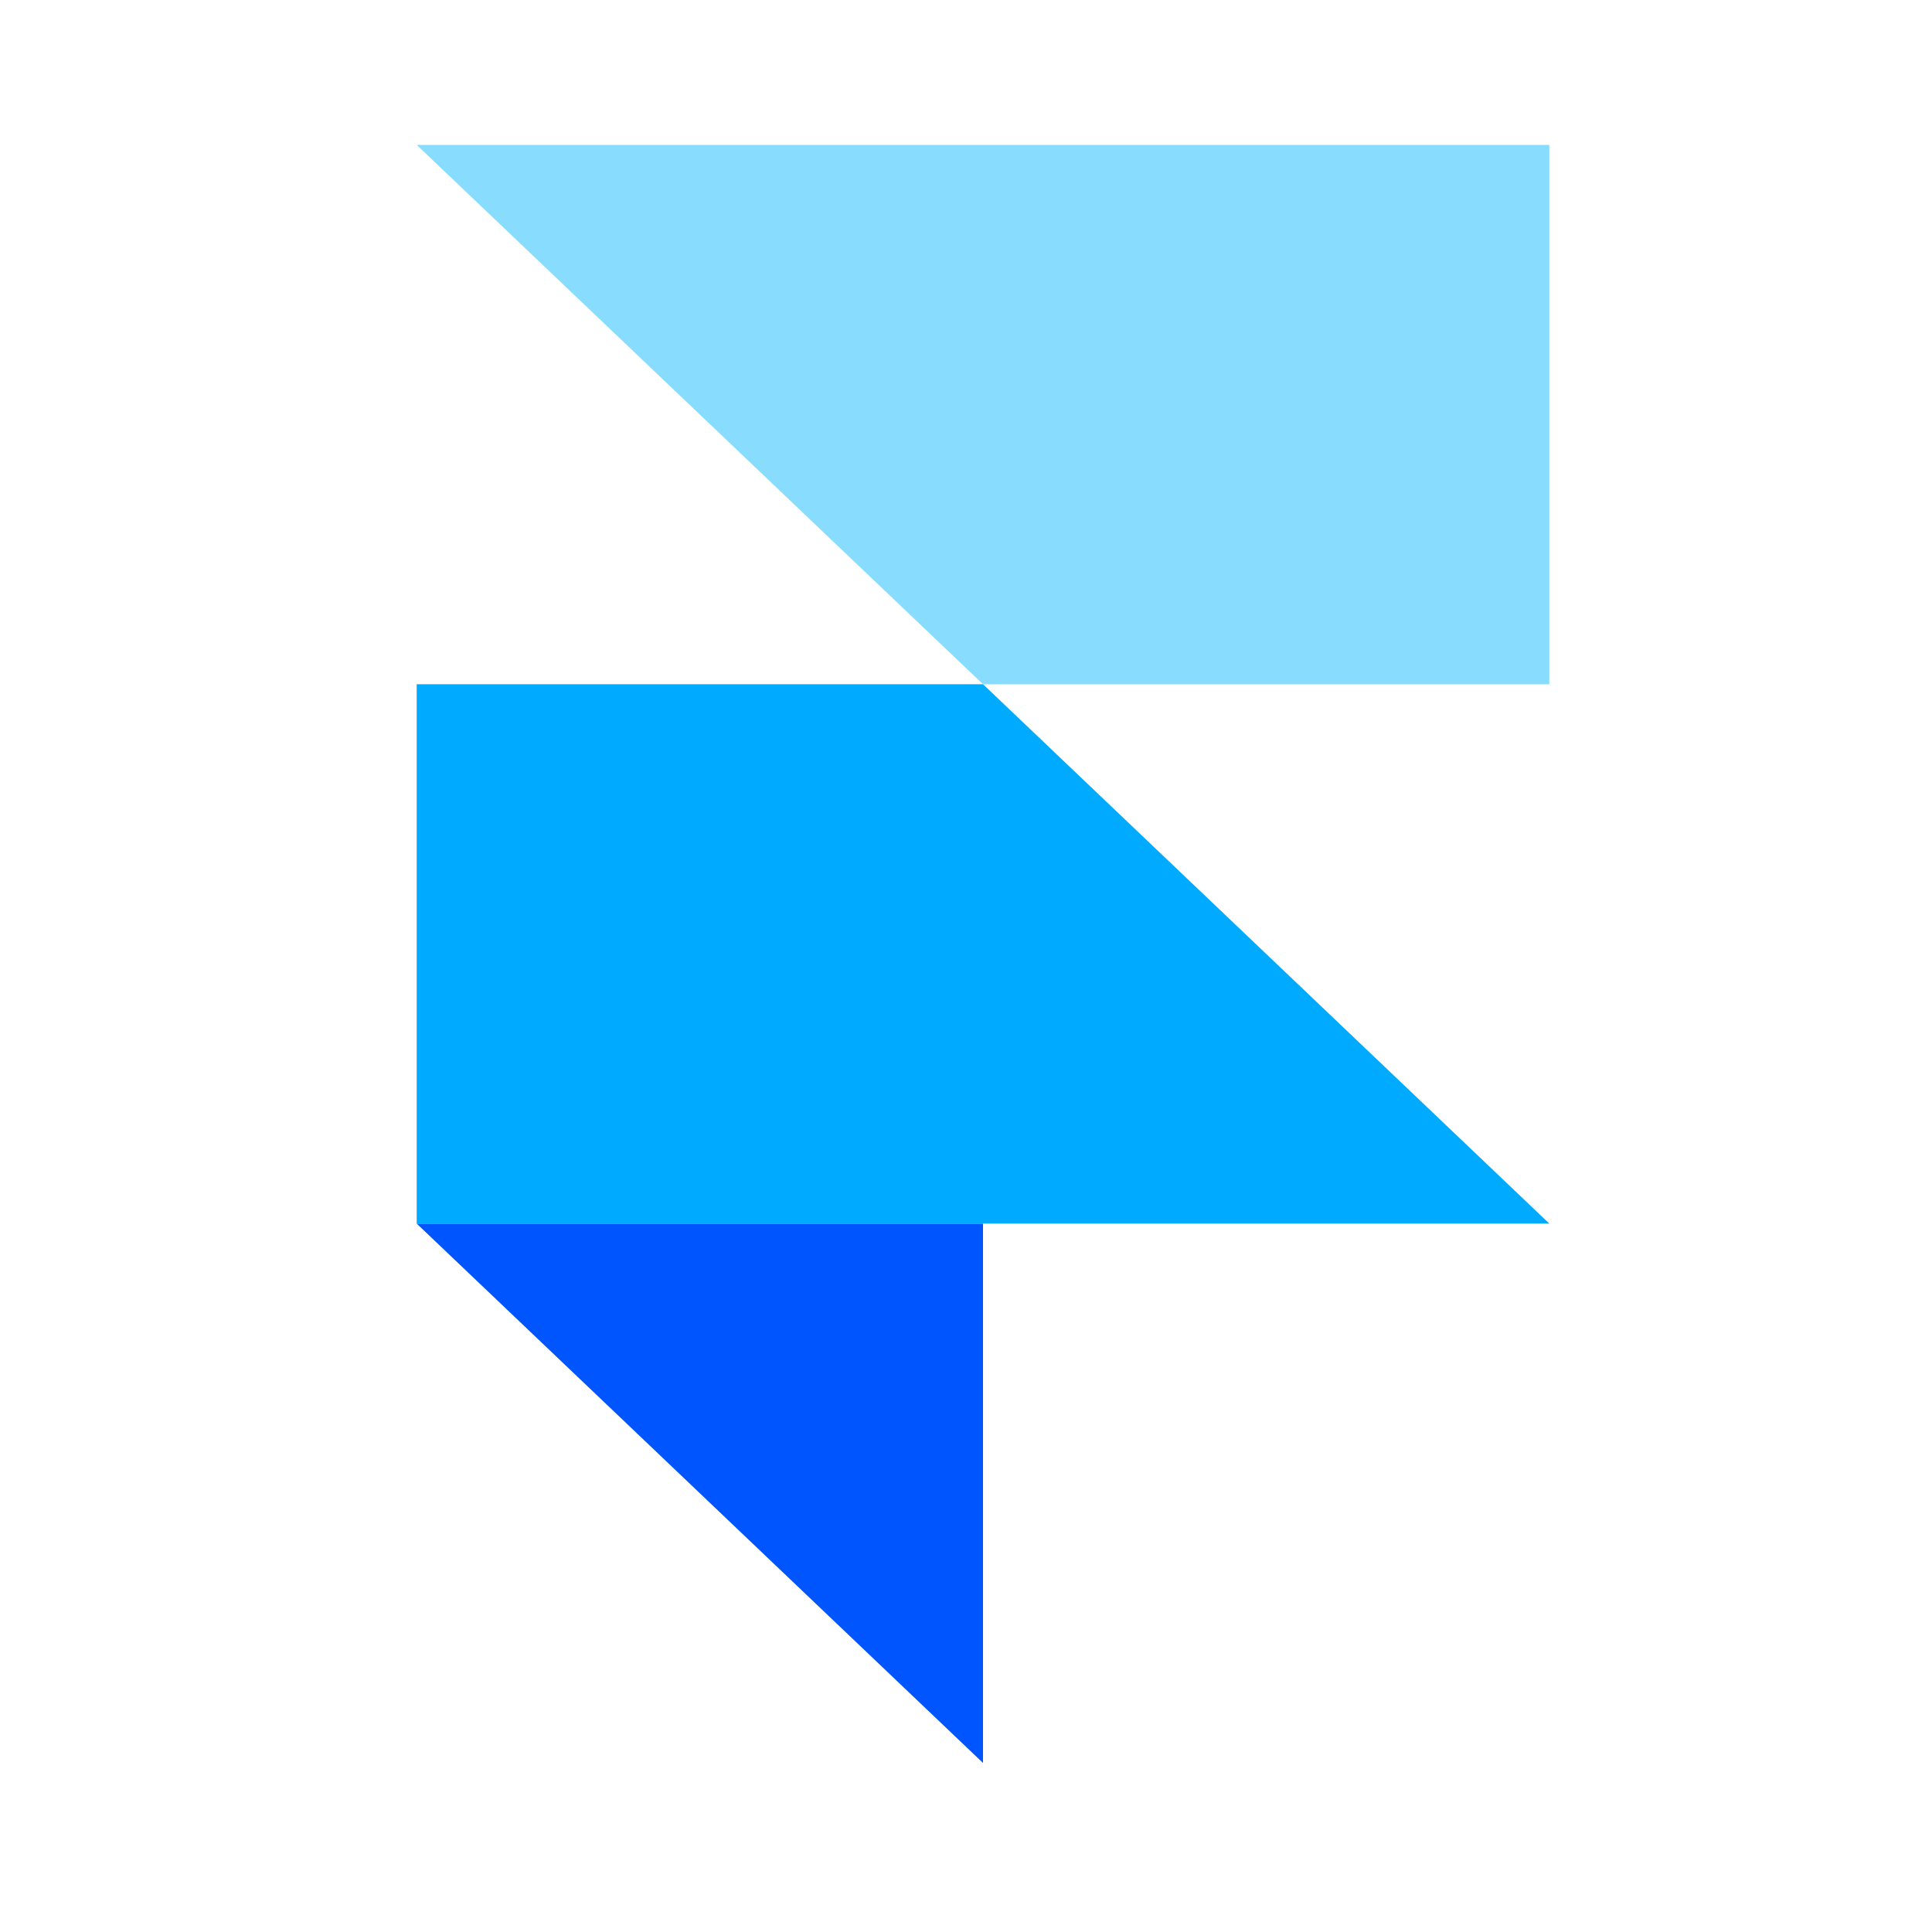
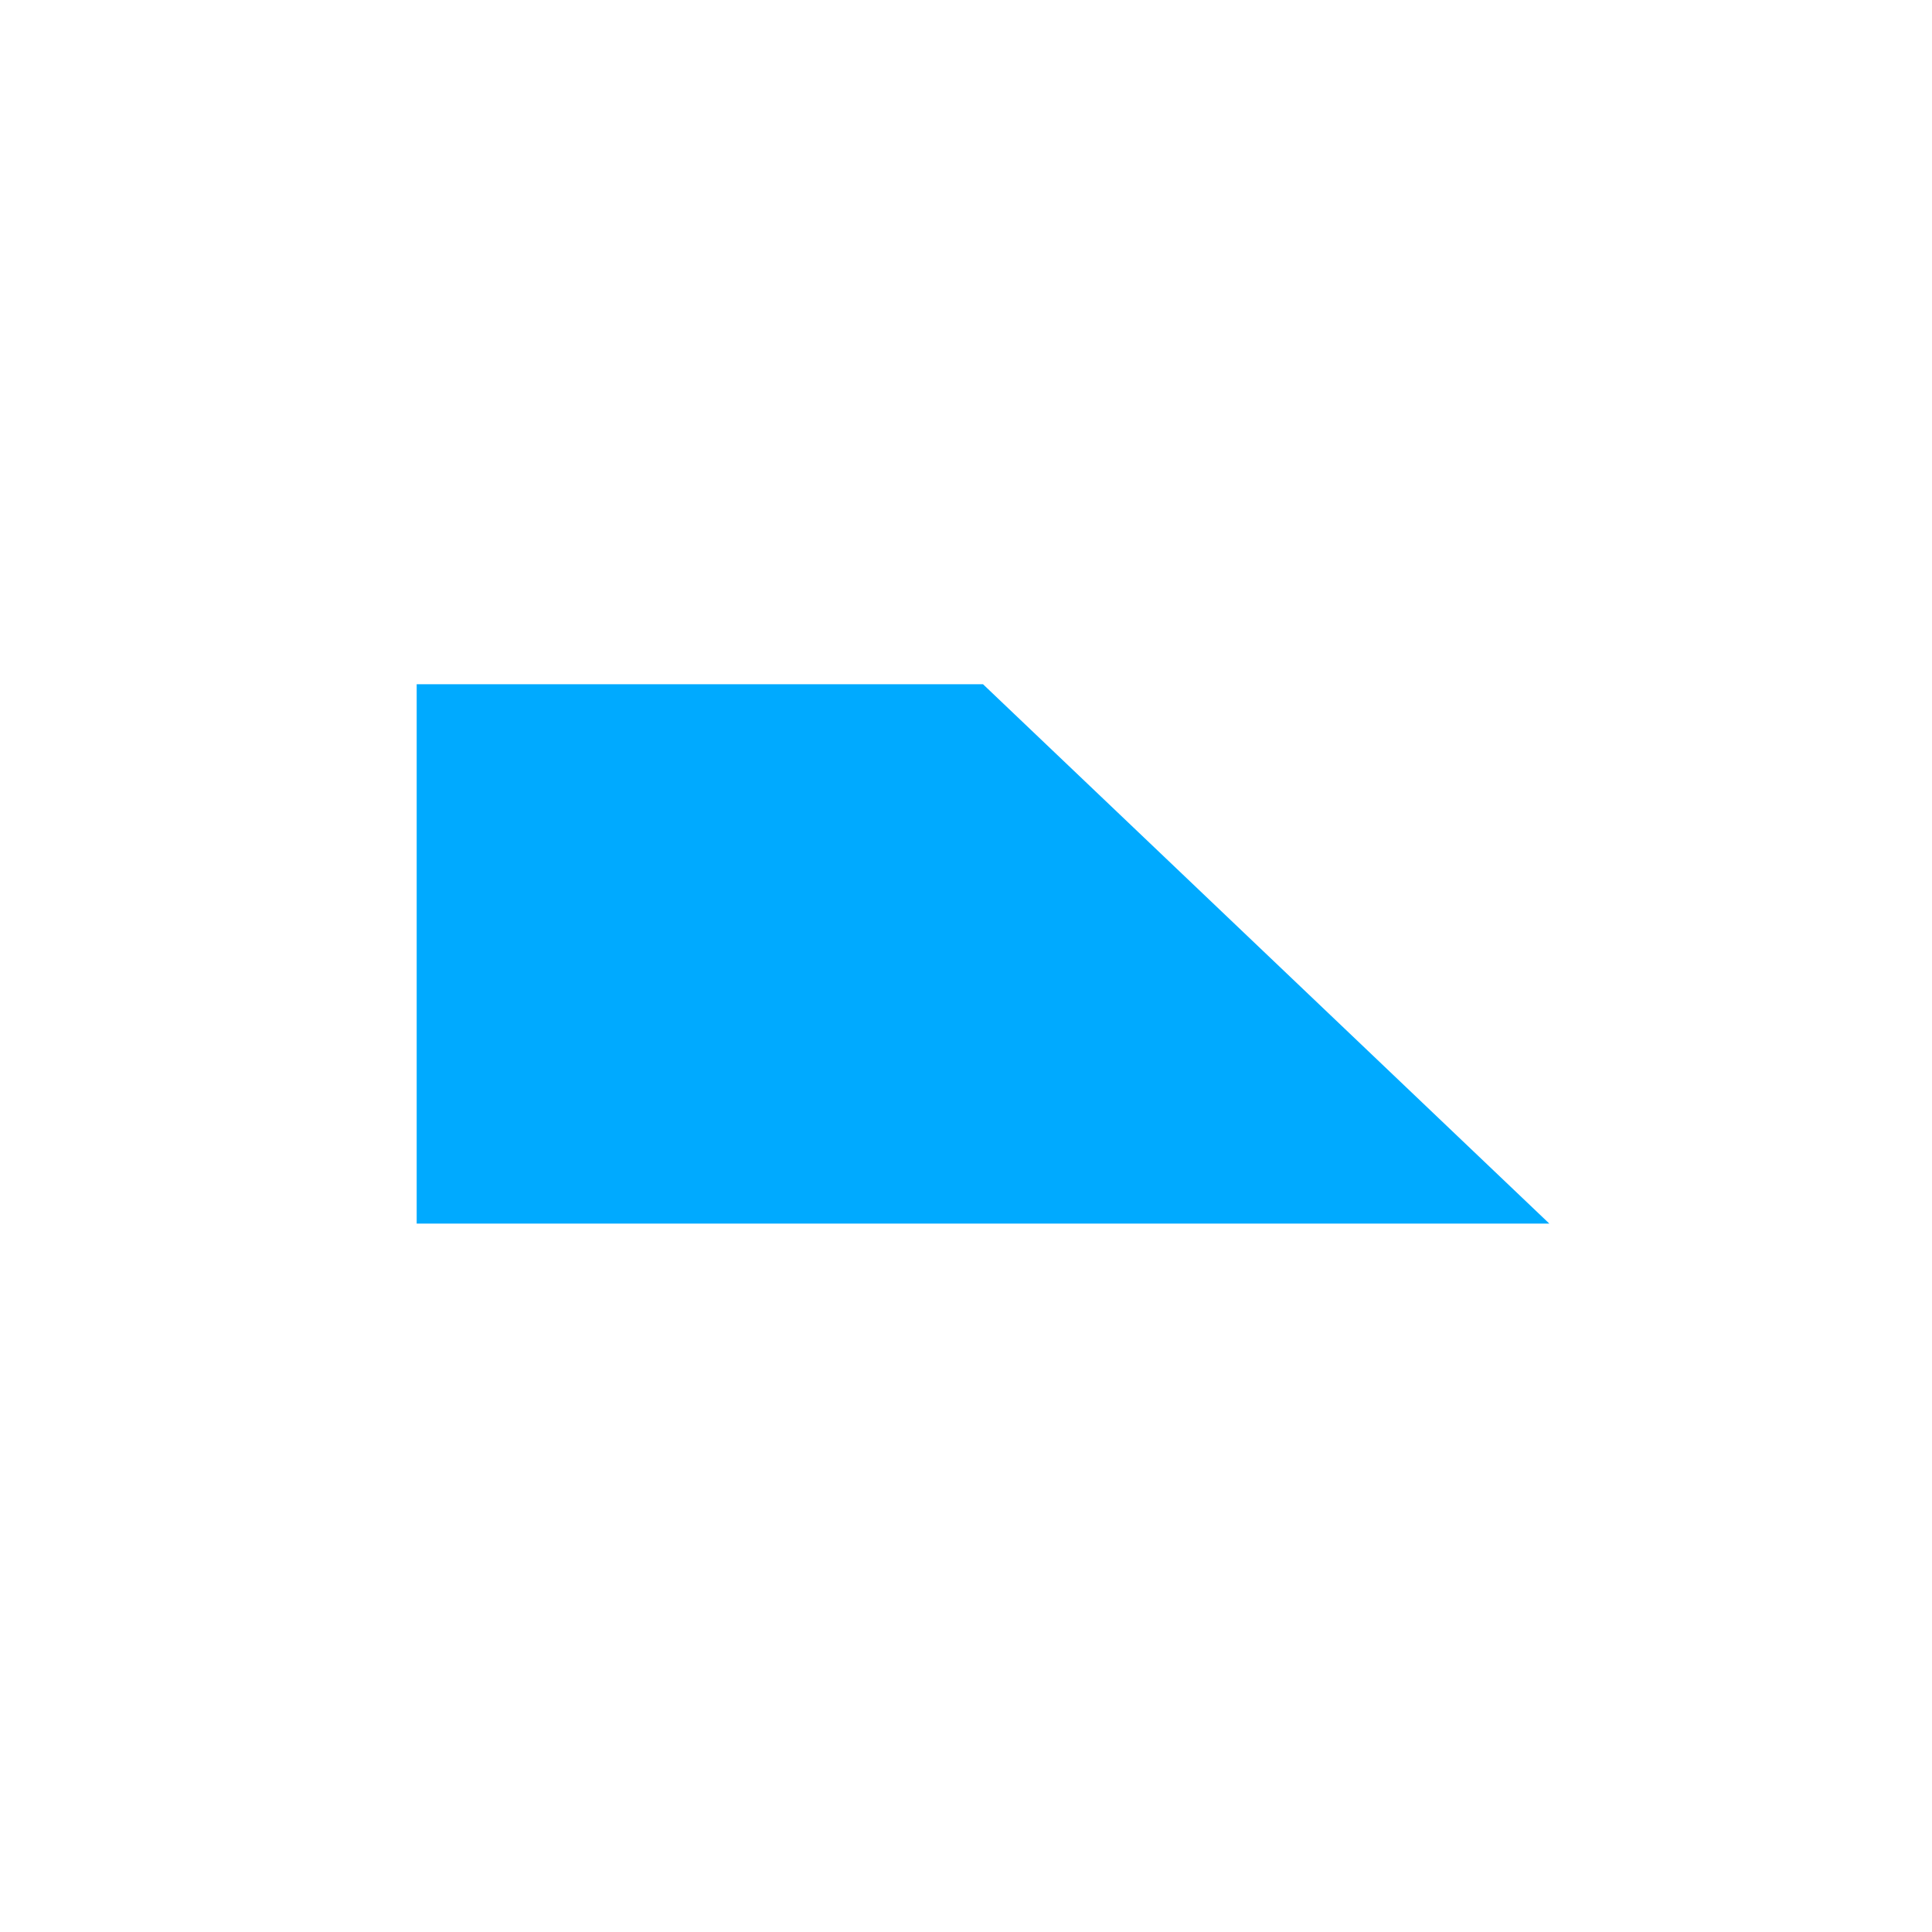
<svg xmlns="http://www.w3.org/2000/svg" width="40" height="40" viewBox="0 0 40 40" fill="none">
-   <path fill-rule="evenodd" clip-rule="evenodd" d="M8.627 25.333H20.352V36.5L8.627 25.333Z" fill="#0055FF" />
  <path d="M20.352 14.166H8.627V25.333H32.077L20.352 14.166Z" fill="#00AAFF" />
-   <path d="M8.627 3L20.352 14.167H32.077V3H8.627Z" fill="#88DDFF" />
</svg>